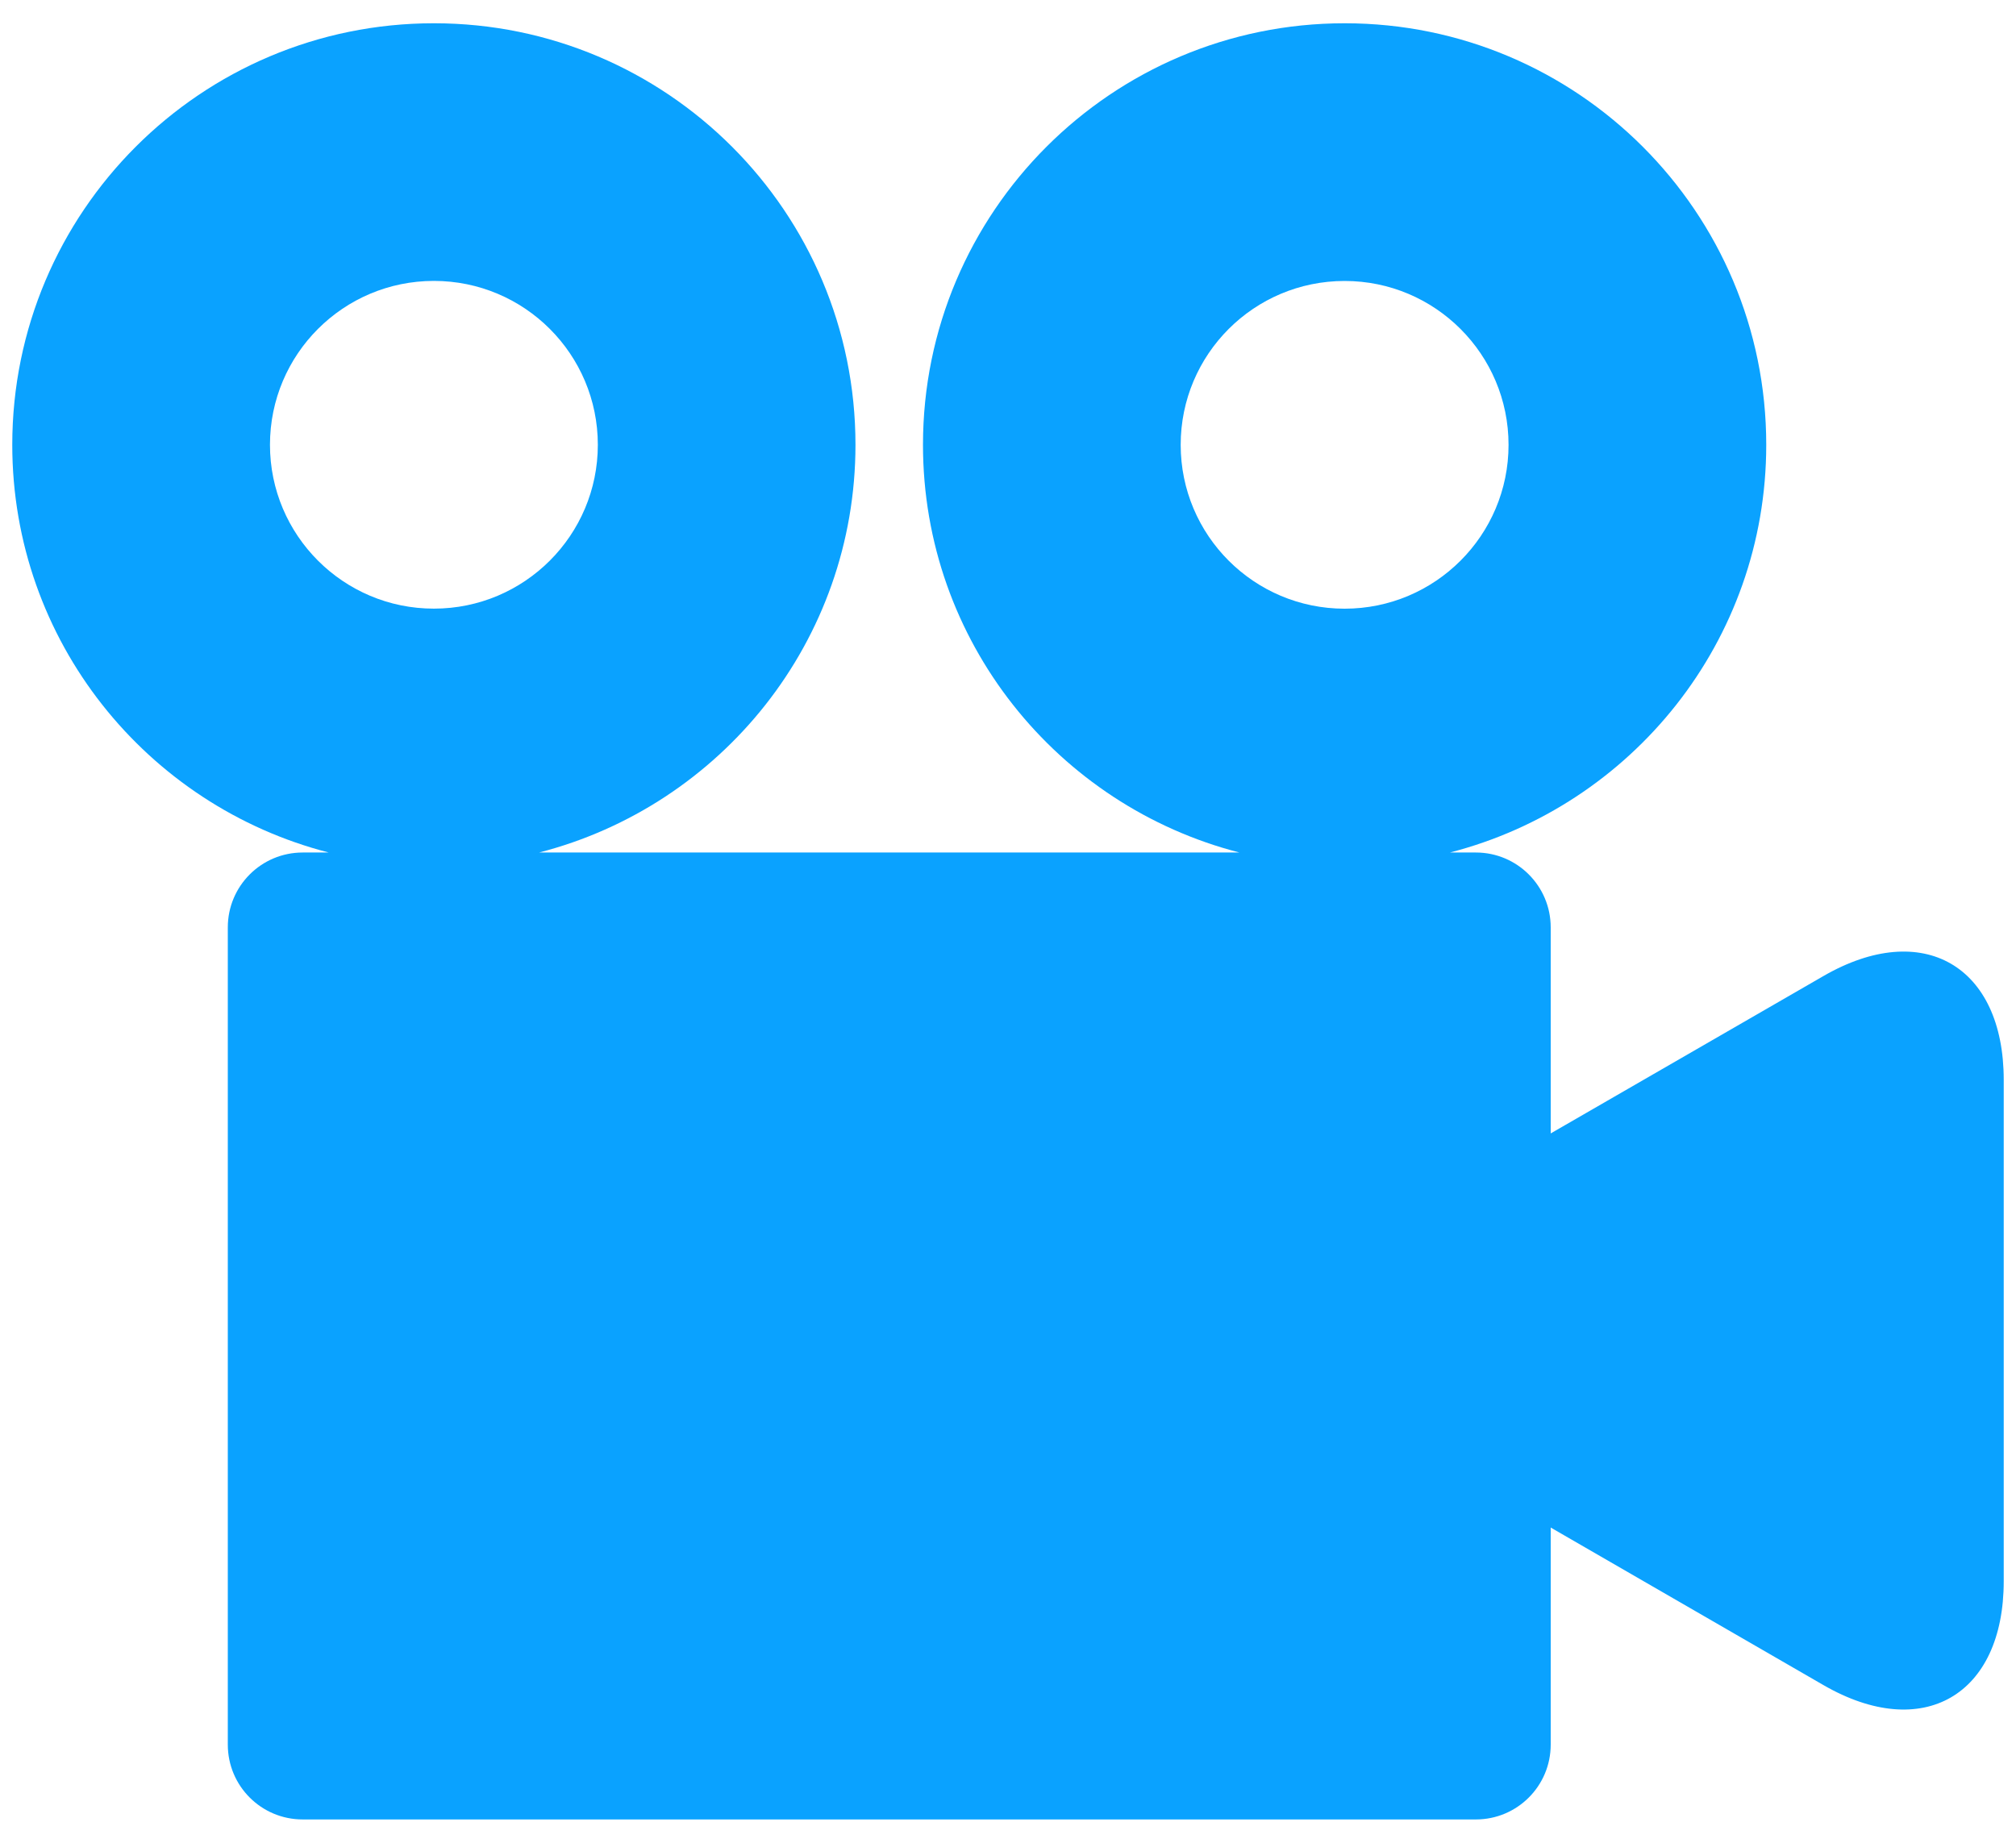
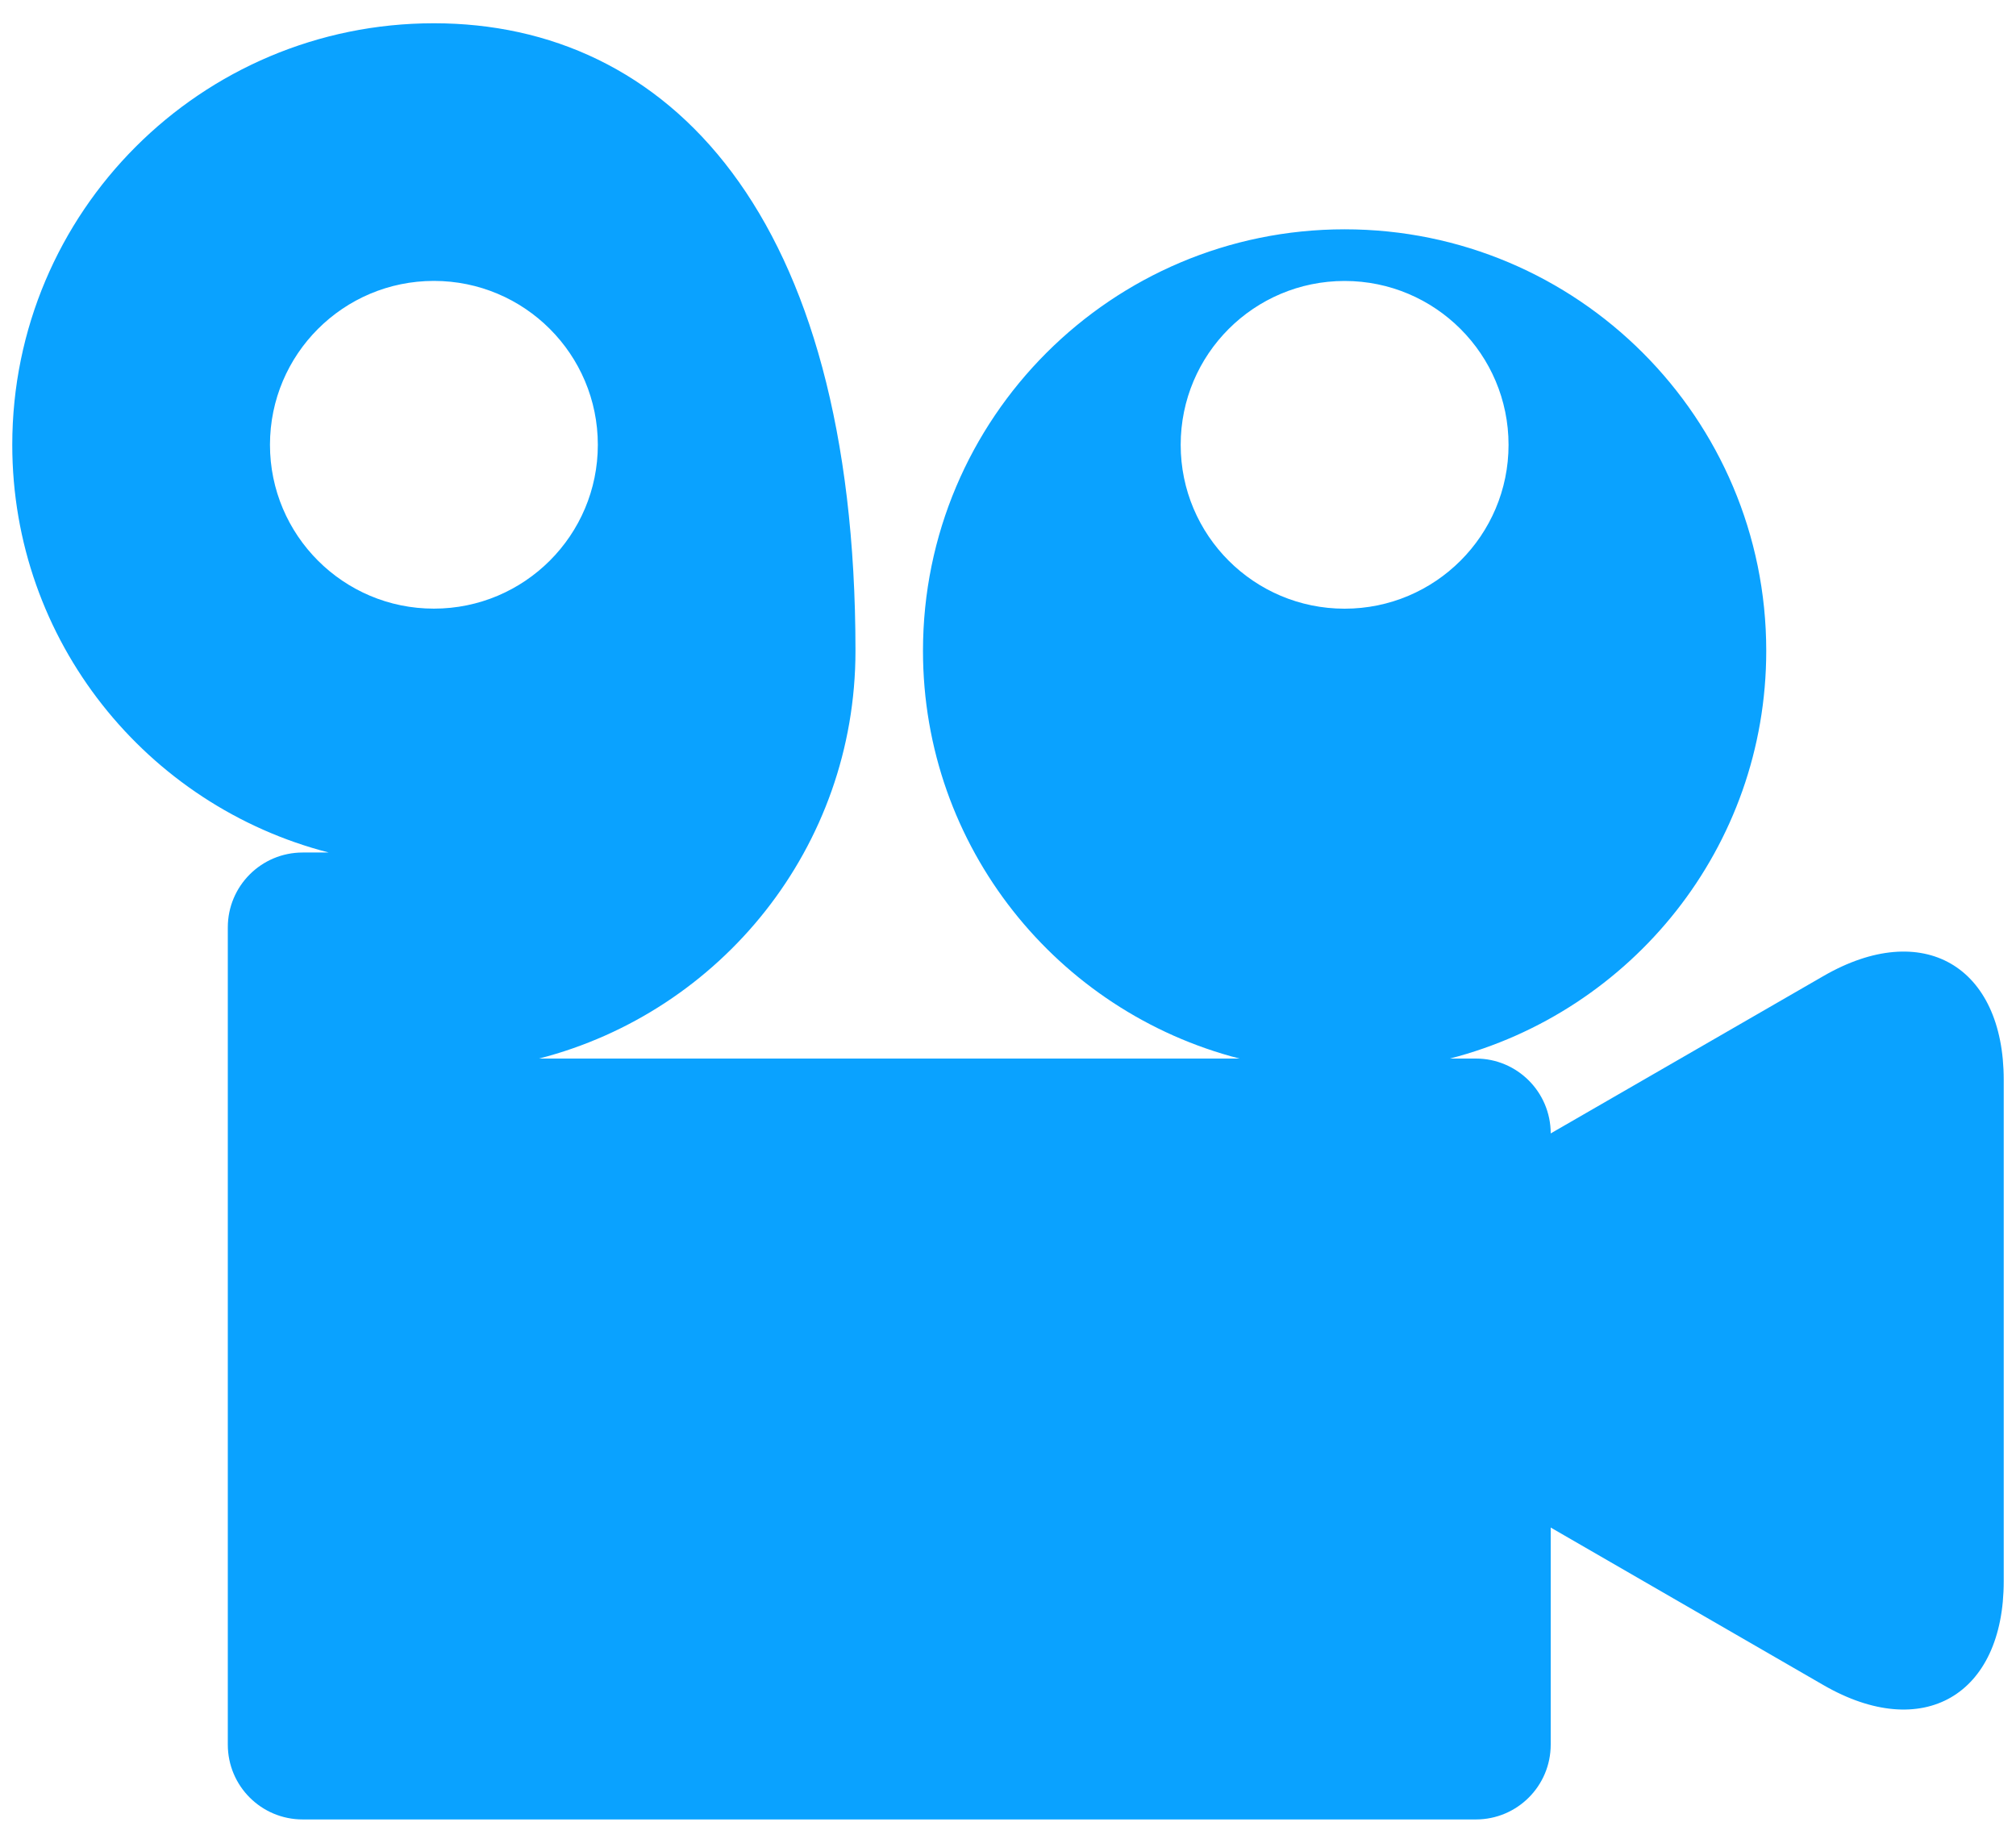
<svg xmlns="http://www.w3.org/2000/svg" version="1.1" x="0px" y="0px" width="35px" height="32px" viewBox="-0.213 -0.404 35 32" enable-background="new -0.213 -0.404 35 32" xml:space="preserve">
  <defs>
</defs>
-   <path fill="#0AA2FF" d="M5.494,14.4H5.042c-0.719,0-1.3,0.582-1.3,1.3v14.192c0,0.718,0.581,1.299,1.3,1.299H25.41  c0.717,0,1.299-0.581,1.299-1.299v-3.77l4.737,2.737c1.72,0.993,3.128,0.18,3.128-1.806v-8.704c0-1.985-1.408-2.798-3.128-1.805  l-4.737,2.734V15.7c0-0.718-0.582-1.3-1.299-1.3h-0.451c3.156-0.812,5.492-3.669,5.492-7.08c0-4.043-3.277-7.32-7.319-7.32  s-7.321,3.277-7.321,7.32c0,3.411,2.336,6.268,5.494,7.08H9.146c3.157-0.812,5.493-3.669,5.493-7.08C14.639,3.277,11.363,0,7.32,0  C3.277,0,0,3.277,0,7.32C0,10.731,2.337,13.588,5.494,14.4z M23.131,10.166c-1.572,0-2.846-1.274-2.846-2.845  c0-1.572,1.273-2.846,2.846-2.846c1.571,0,2.846,1.274,2.846,2.846C25.977,8.891,24.703,10.166,23.131,10.166z M4.474,7.32  c0-1.572,1.274-2.846,2.846-2.846c1.572,0,2.846,1.274,2.846,2.846c0,1.571-1.274,2.845-2.846,2.845  C5.749,10.166,4.474,8.891,4.474,7.32z" />
+   <path fill="#0AA2FF" d="M5.494,14.4H5.042c-0.719,0-1.3,0.582-1.3,1.3v14.192c0,0.718,0.581,1.299,1.3,1.299H25.41  c0.717,0,1.299-0.581,1.299-1.299v-3.77l4.737,2.737c1.72,0.993,3.128,0.18,3.128-1.806v-8.704c0-1.985-1.408-2.798-3.128-1.805  l-4.737,2.734c0-0.718-0.582-1.3-1.299-1.3h-0.451c3.156-0.812,5.492-3.669,5.492-7.08c0-4.043-3.277-7.32-7.319-7.32  s-7.321,3.277-7.321,7.32c0,3.411,2.336,6.268,5.494,7.08H9.146c3.157-0.812,5.493-3.669,5.493-7.08C14.639,3.277,11.363,0,7.32,0  C3.277,0,0,3.277,0,7.32C0,10.731,2.337,13.588,5.494,14.4z M23.131,10.166c-1.572,0-2.846-1.274-2.846-2.845  c0-1.572,1.273-2.846,2.846-2.846c1.571,0,2.846,1.274,2.846,2.846C25.977,8.891,24.703,10.166,23.131,10.166z M4.474,7.32  c0-1.572,1.274-2.846,2.846-2.846c1.572,0,2.846,1.274,2.846,2.846c0,1.571-1.274,2.845-2.846,2.845  C5.749,10.166,4.474,8.891,4.474,7.32z" />
</svg>